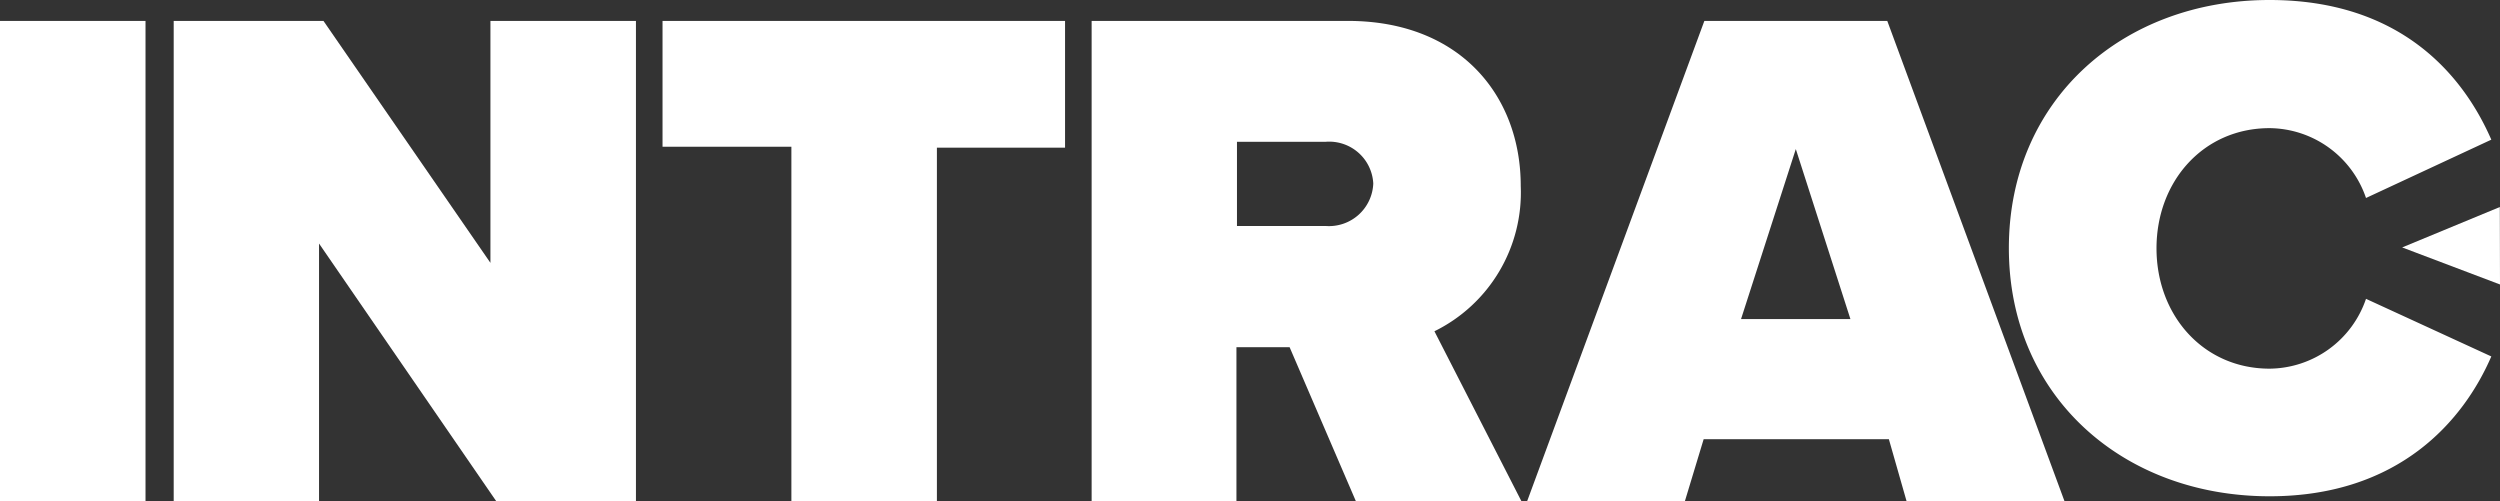
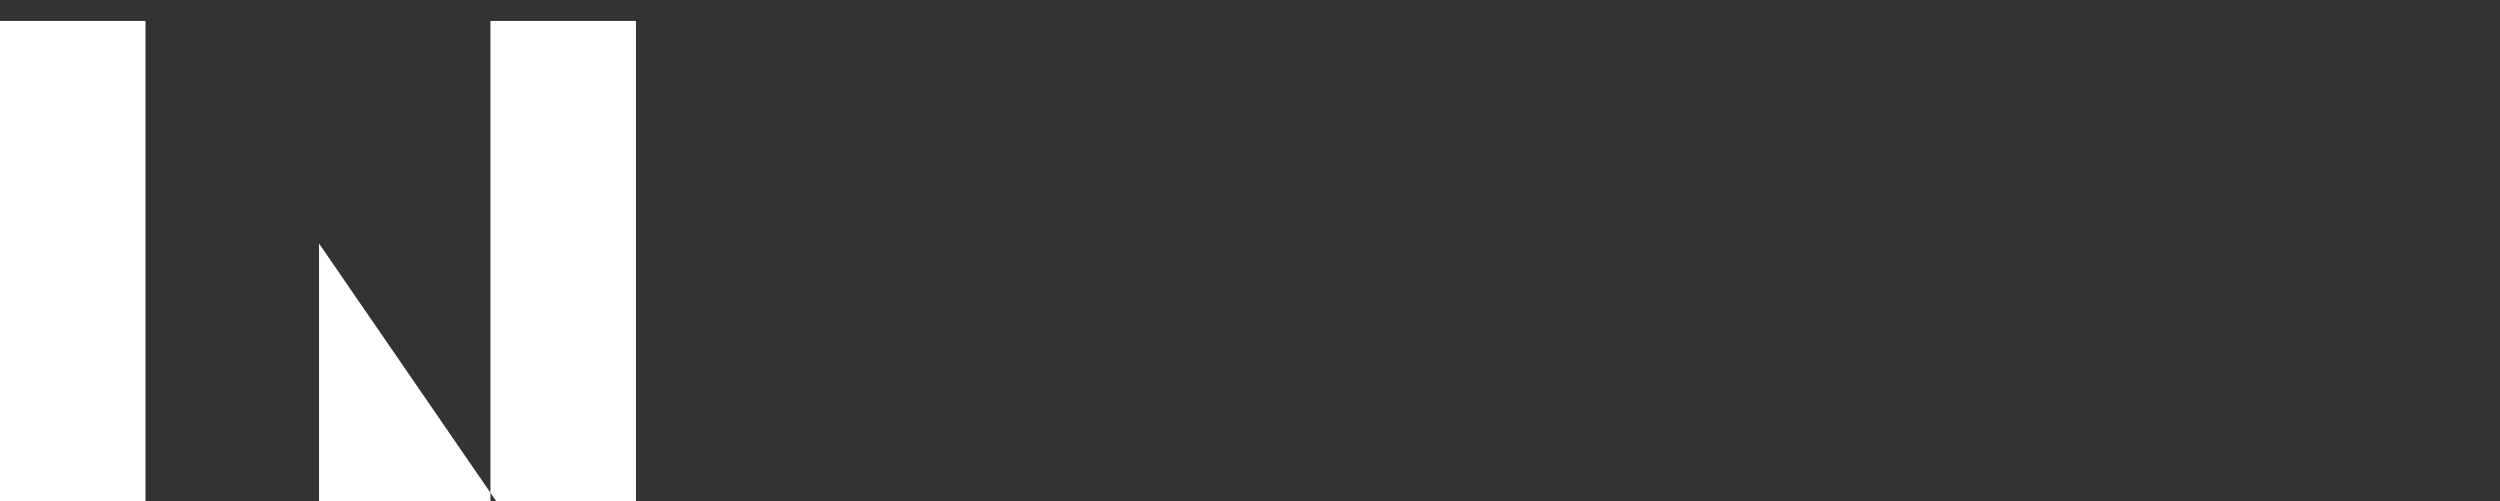
<svg xmlns="http://www.w3.org/2000/svg" viewBox="0 0 141.05 28.28">
  <rect x="0" y="0" width="141.05" height="28.28" fill="#333333" stroke="none" />
  <defs>
    <style>.cls-1{fill:#fff;}</style>
  </defs>
  <g id="Capa_2" data-name="Capa 2">
    <g id="Capa_1-2" data-name="Capa 1">
      <path class="cls-1" d="M0,28.28V1.18H8.21v27.1Z" />
-       <path class="cls-1" d="M28,28.28,18,13.74V28.28H9.8V1.18h8.45l9.42,13.65V1.18h8.21v27.1Z" />
-       <path class="cls-1" d="M44.65,28.28v-20H37.38V1.18H60.09V8.33H52.86v20Z" />
-       <path class="cls-1" d="M76.5,28.28l-3.74-8.69h-3v8.69H61.59V1.18H76.05c6.34,0,9.75,4.23,9.75,9.31a8.72,8.72,0,0,1-4.87,8.2l4.91,9.59ZM74.79,8h-5v4.75h5a2.5,2.5,0,0,0,2.69-2.4A2.49,2.49,0,0,0,74.79,8Z" />
-       <path class="cls-1" d="M107.57,28.28l-1-3.5H96.12l-1.06,3.5h-8.9l10-27.1h10.32l10,27.1ZM101.32,8.41,98.23,18h6.17Z" />
-       <path class="cls-1" d="M113.34,14c0-8.36,6.42-14,14.71-14,7.31,0,10.88,4.14,12.51,7.88l-7.07,3.29a5.8,5.8,0,0,0-5.44-3.94c-3.74,0-6.38,3-6.38,6.78s2.64,6.79,6.38,6.79a5.8,5.8,0,0,0,5.44-3.94l7.07,3.25C139,23.72,135.36,28,128.05,28,119.76,28,113.34,22.34,113.34,14Z" />
-       <polygon class="cls-1" points="135.53 13.96 141.04 11.68 141.05 16.05 135.53 13.96" />
+       <path class="cls-1" d="M28,28.28,18,13.74V28.28H9.8h8.45l9.42,13.65V1.18h8.21v27.1Z" />
    </g>
  </g>
</svg>